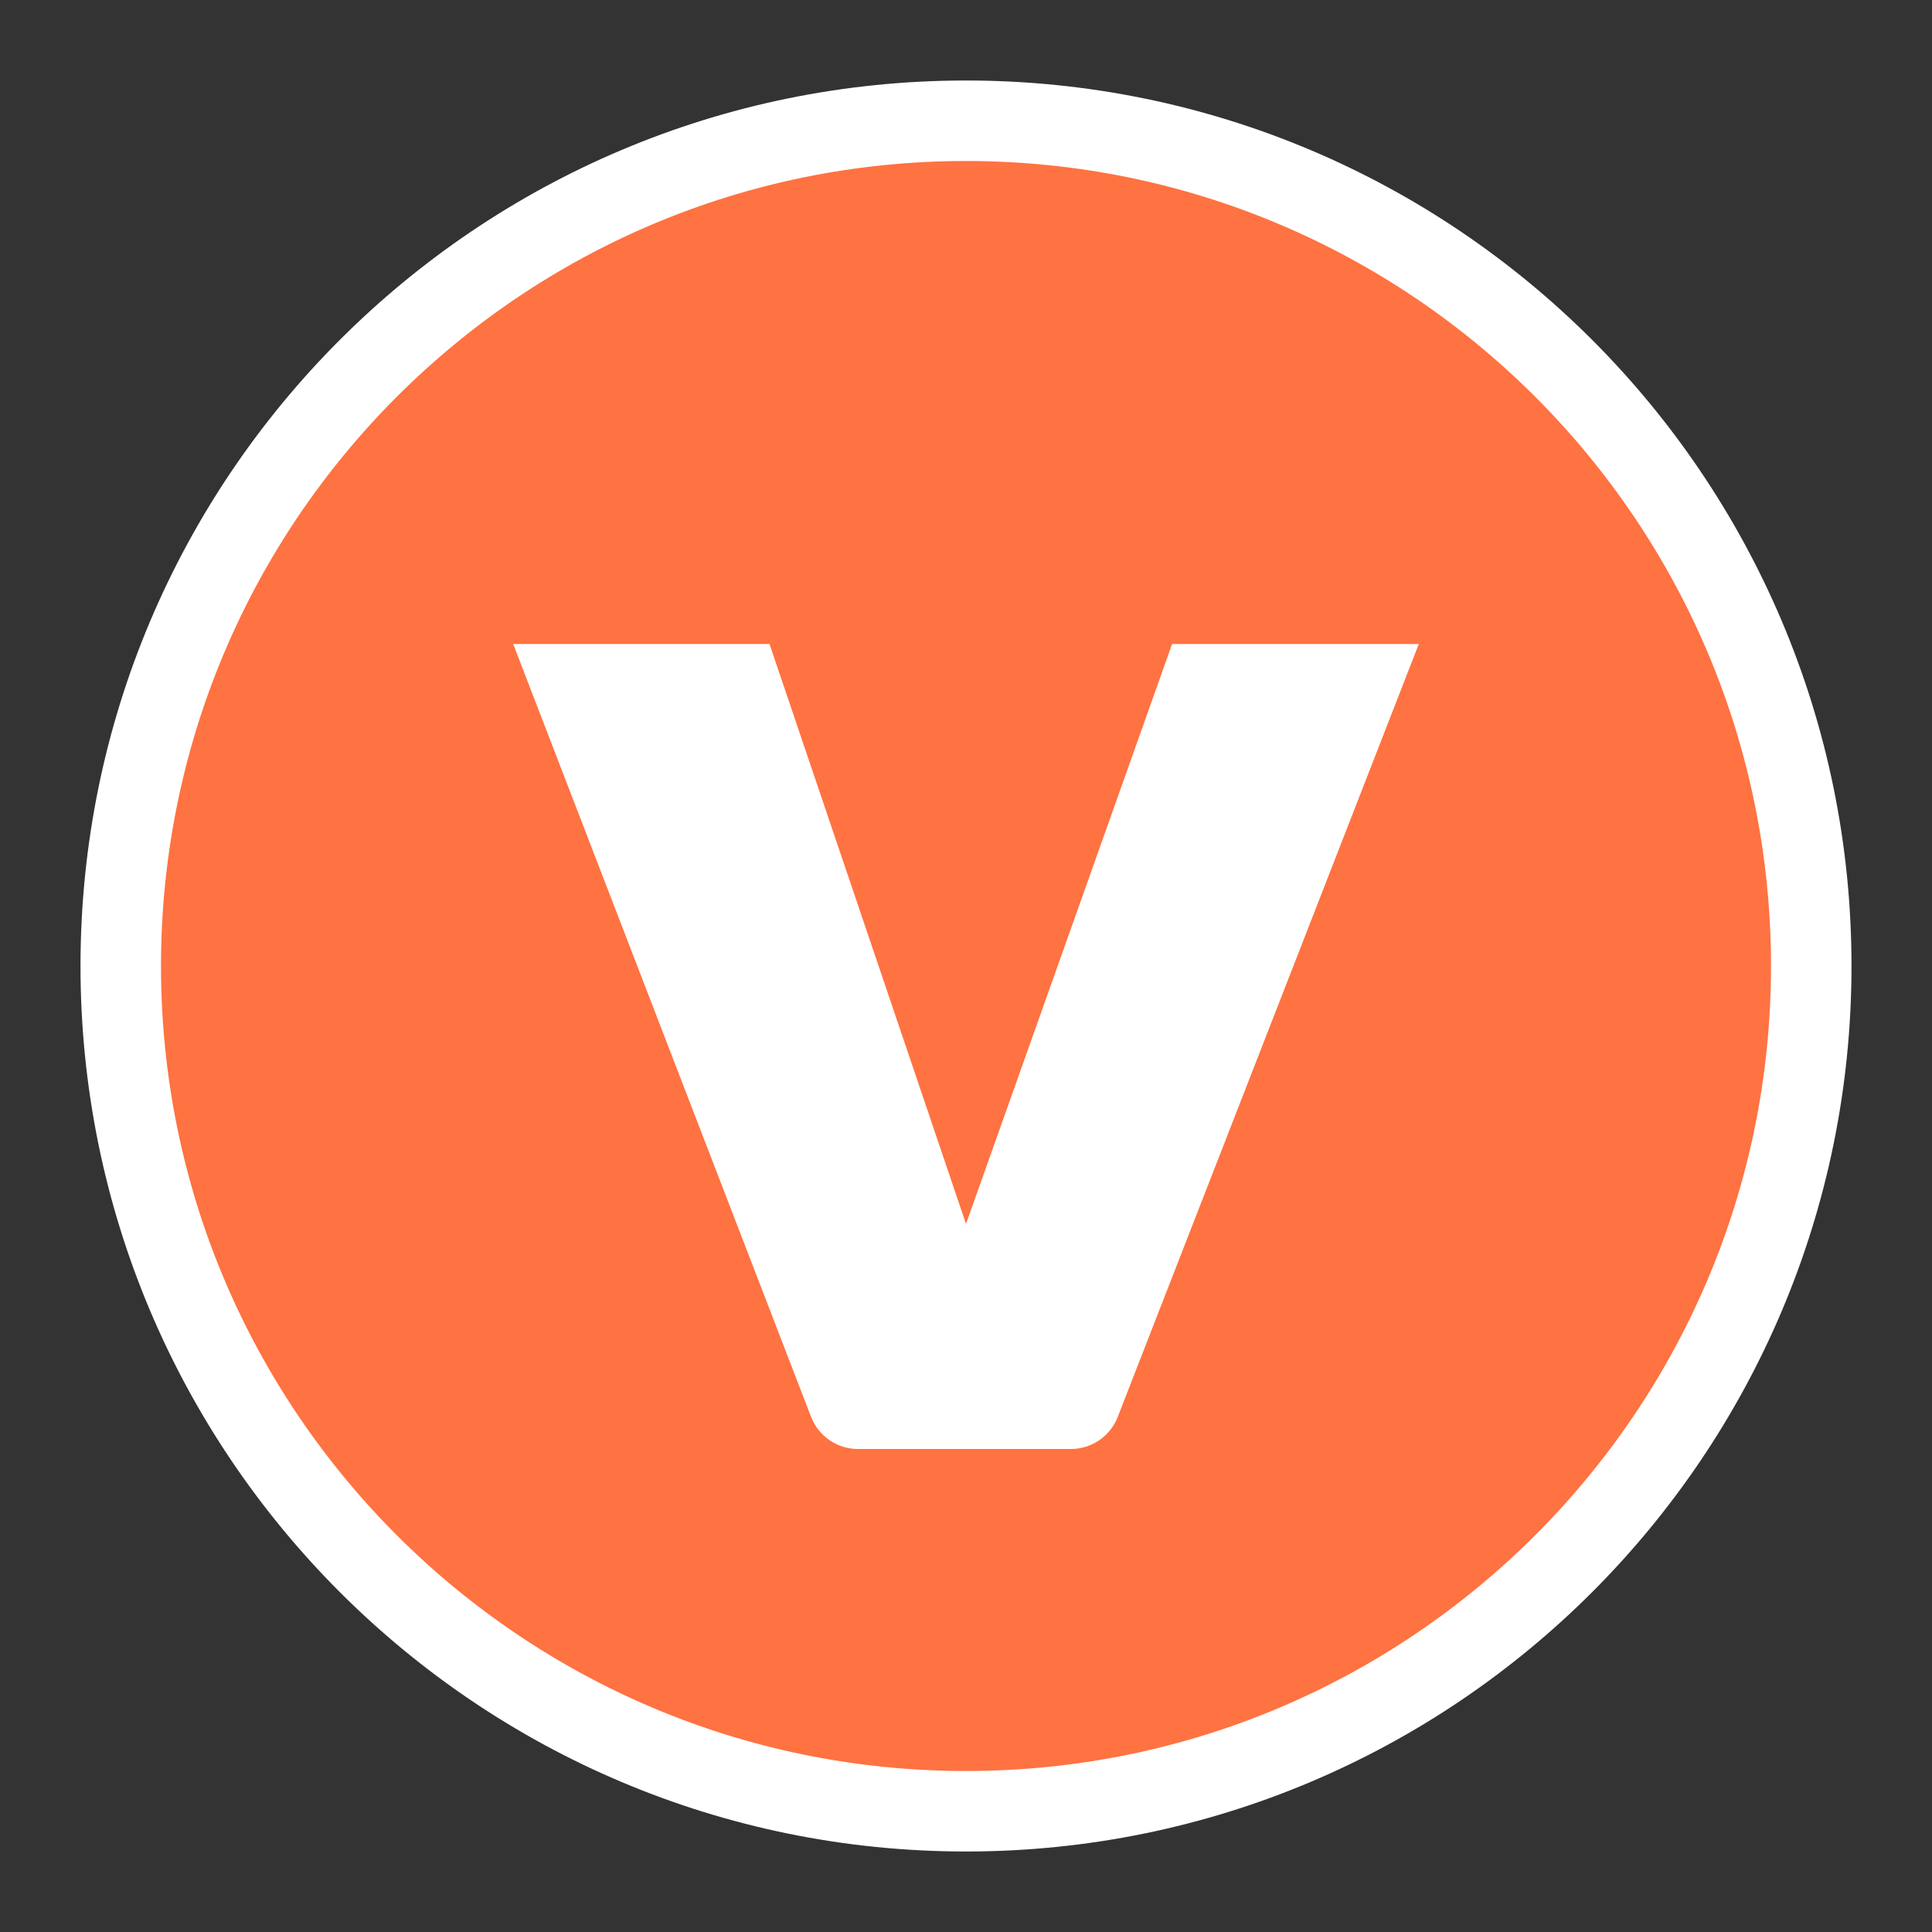
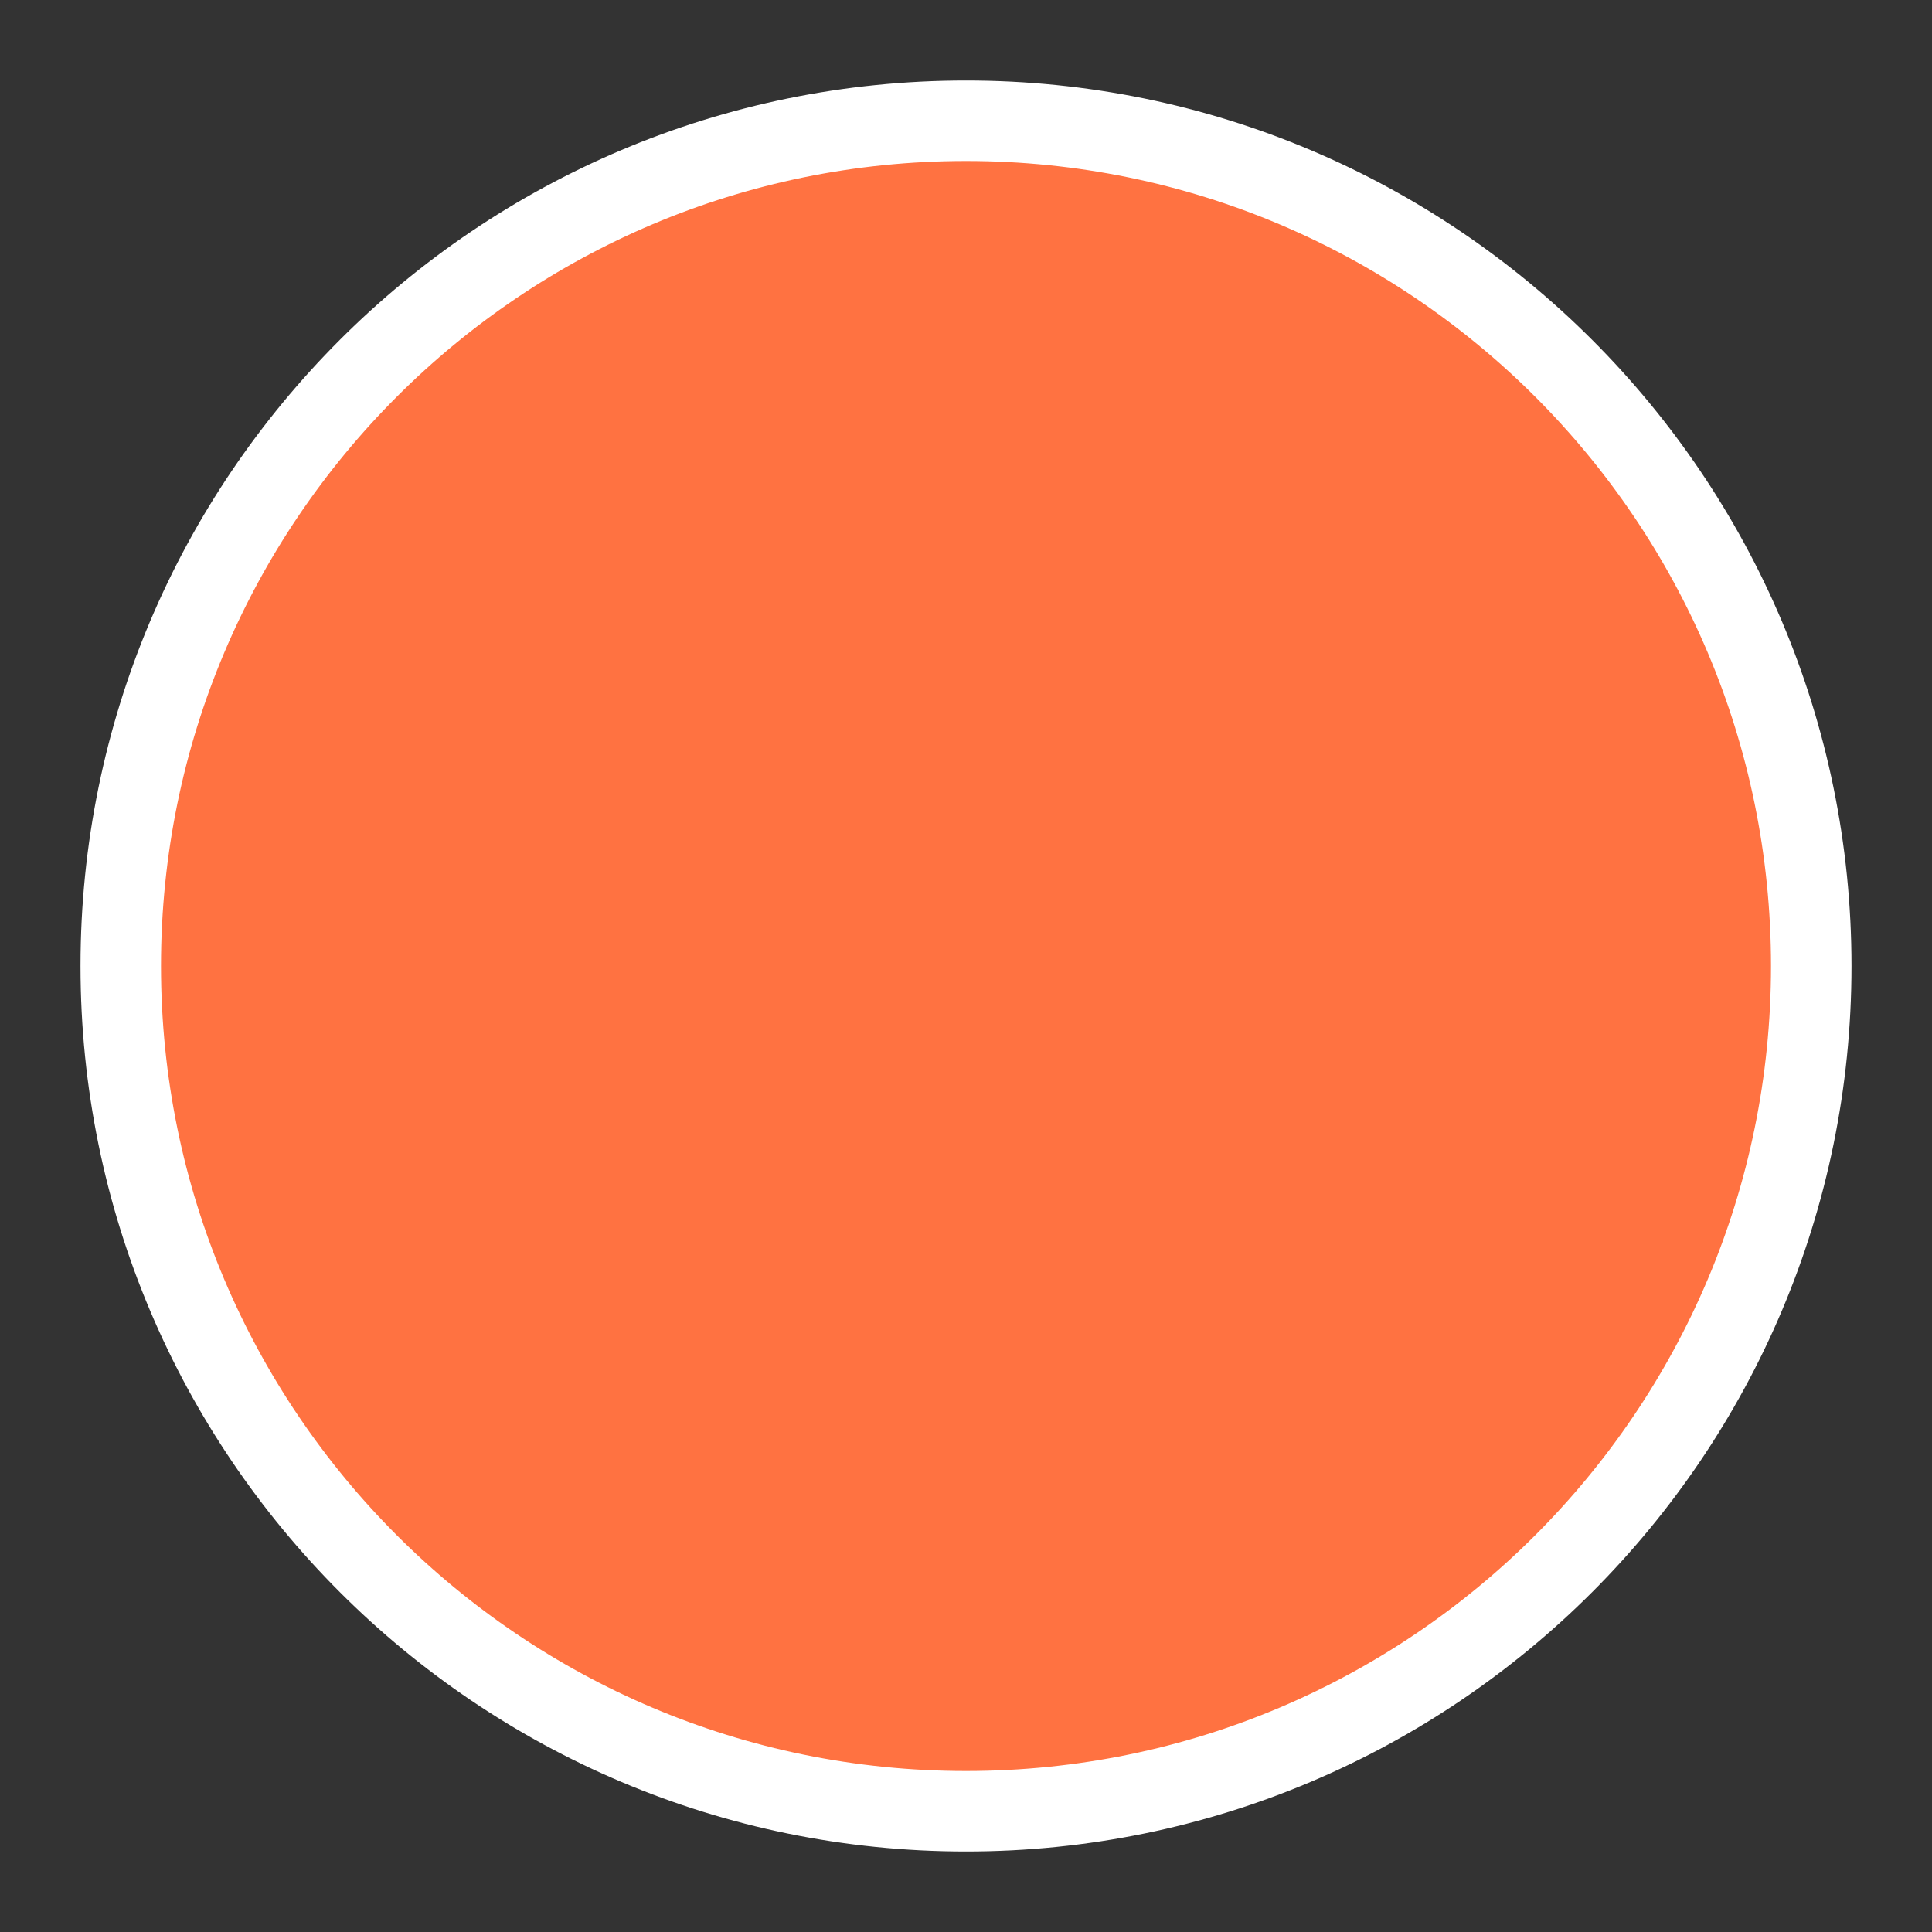
<svg xmlns="http://www.w3.org/2000/svg" width="24" height="24" viewBox="0 0 24 24" fill="none">
  <rect x="0" y="0" width="24" height="24" fill="#333333" stroke="none" />
  <path d="M12 1.5C17.799 1.5 22.5 6.201 22.5 12C22.5 17.799 17.799 22.5 12 22.5C6.201 22.5 1.5 17.799 1.5 12C1.5 6.201 6.201 1.5 12 1.5Z" fill="#FF7241" stroke="white" />
-   <path d="M13.885 17.601L17.625 8H14.56L12 15.204L9.559 8H6.375L10.075 17.6C10.12 17.718 10.201 17.819 10.305 17.891C10.409 17.962 10.532 18 10.659 18H13.303C13.428 18 13.552 17.962 13.655 17.891C13.759 17.82 13.839 17.719 13.885 17.601Z" fill="white" />
</svg>